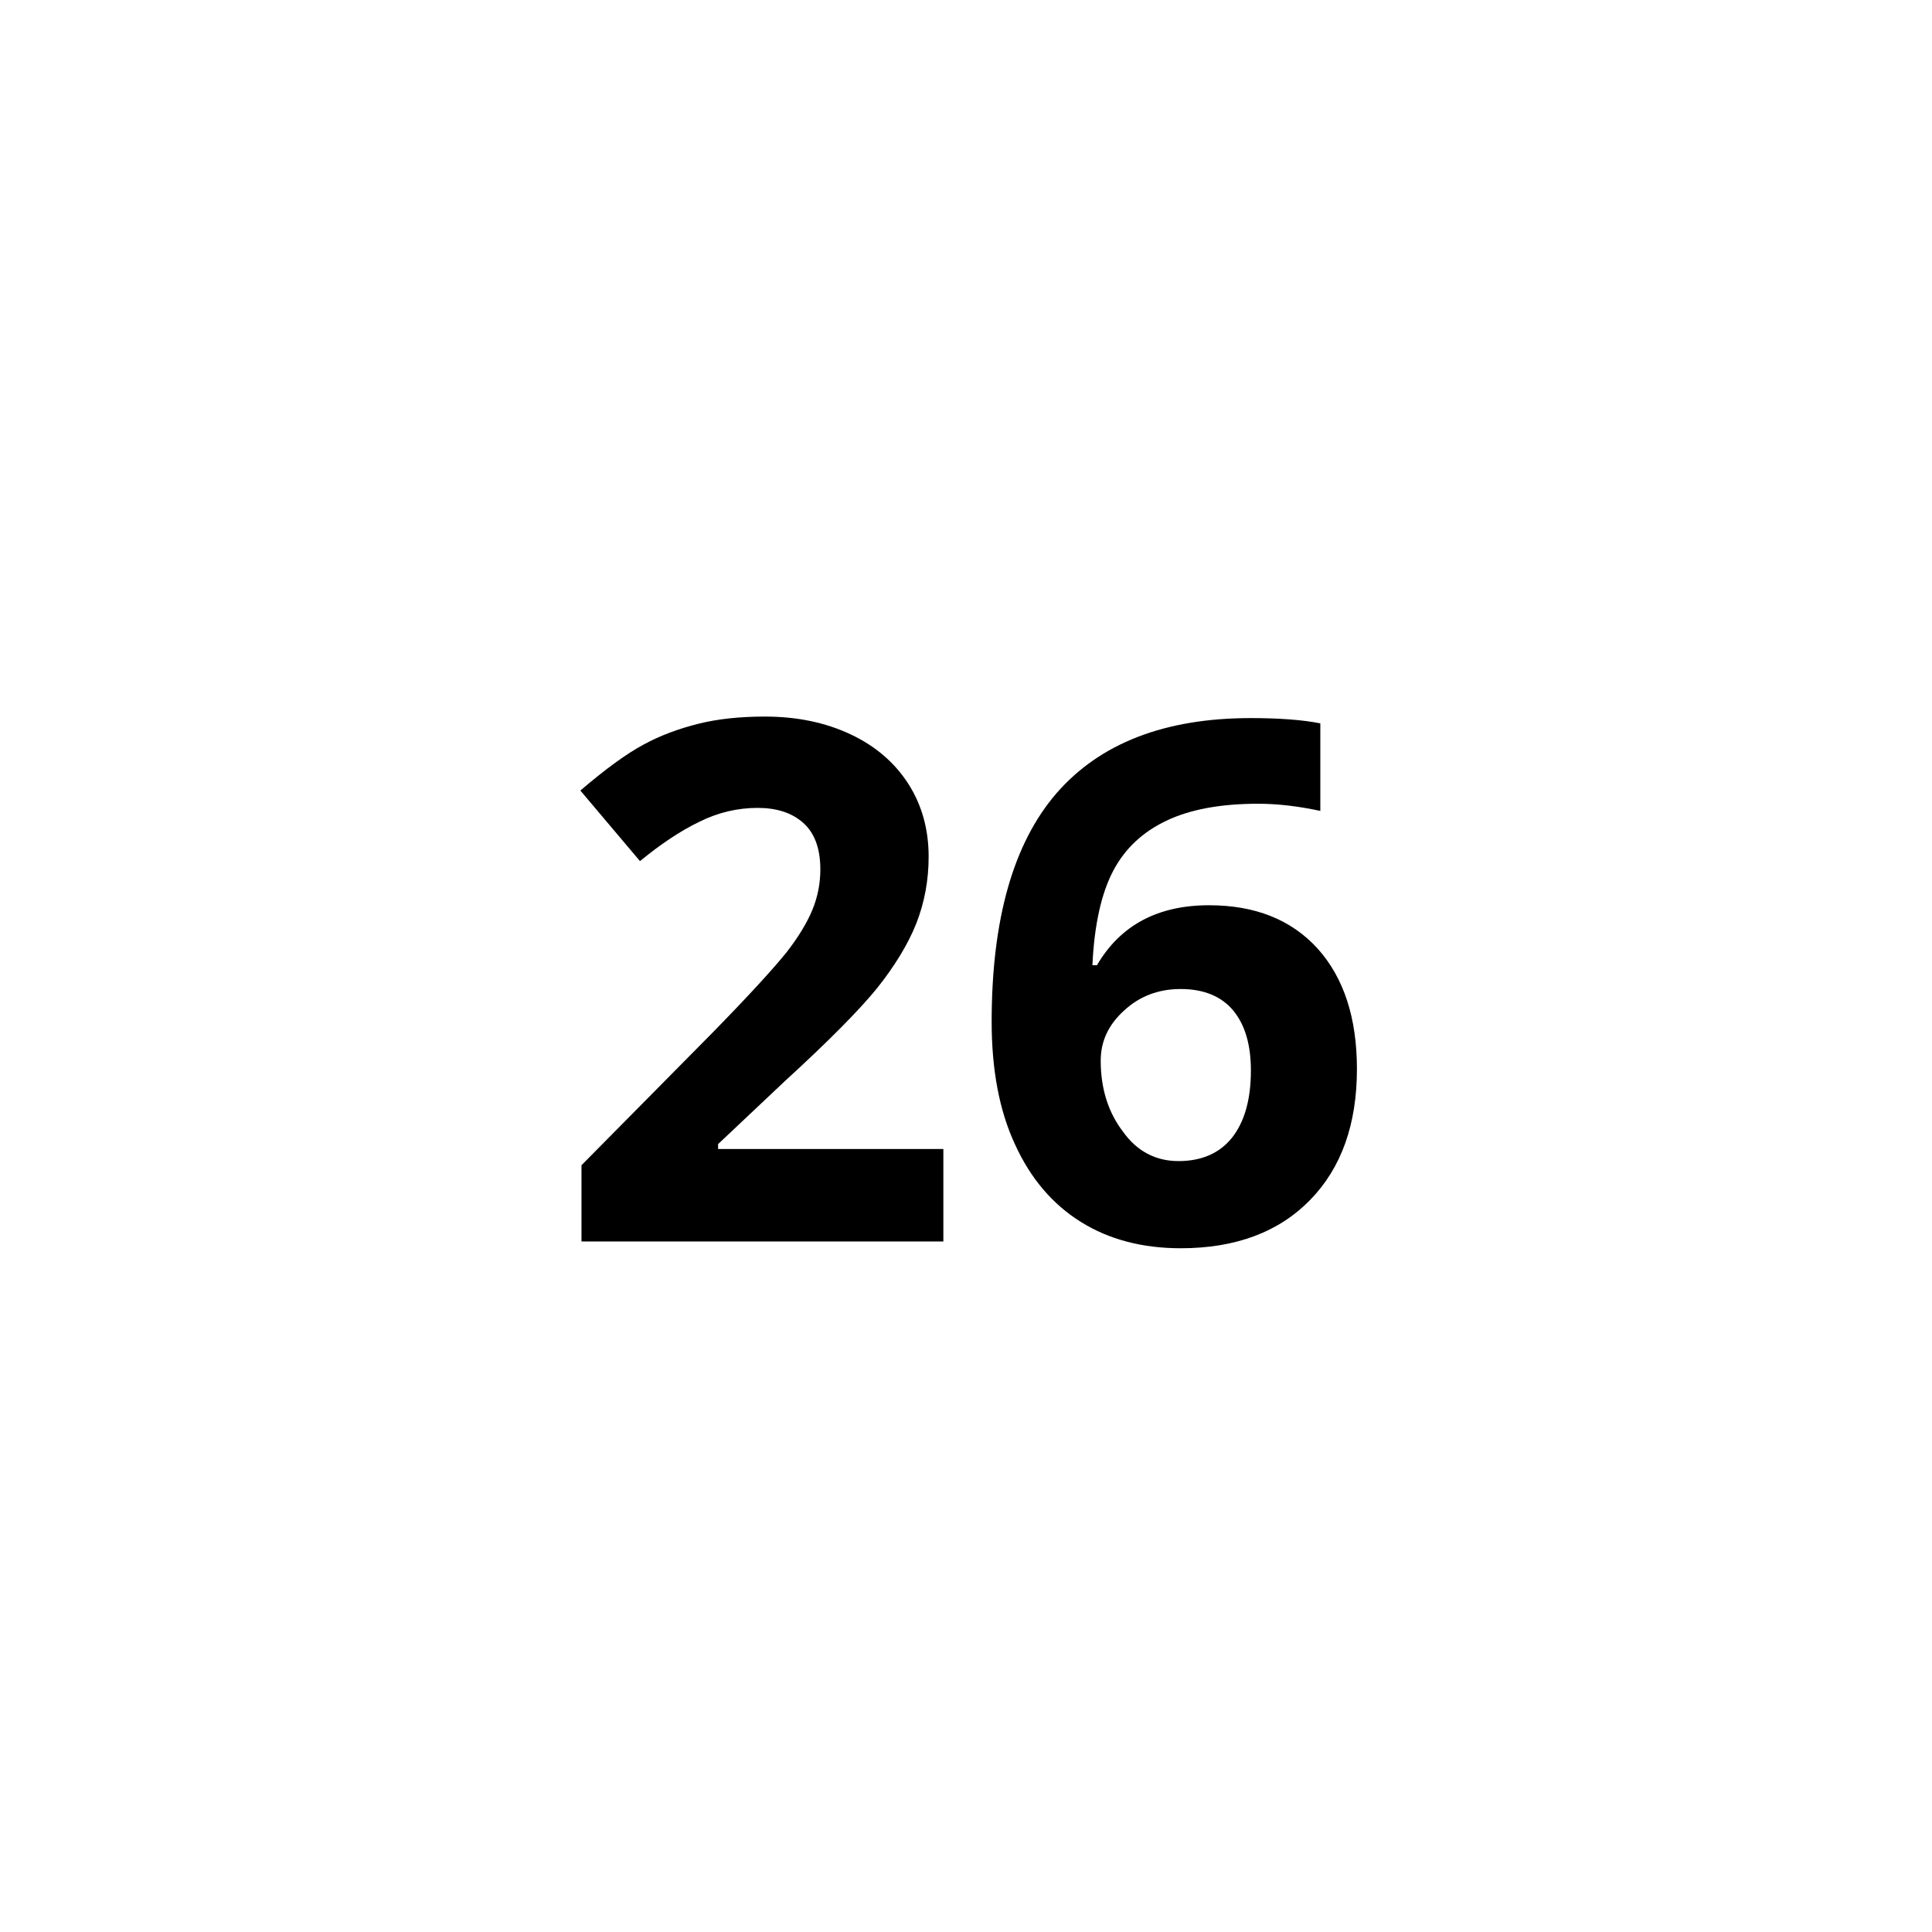
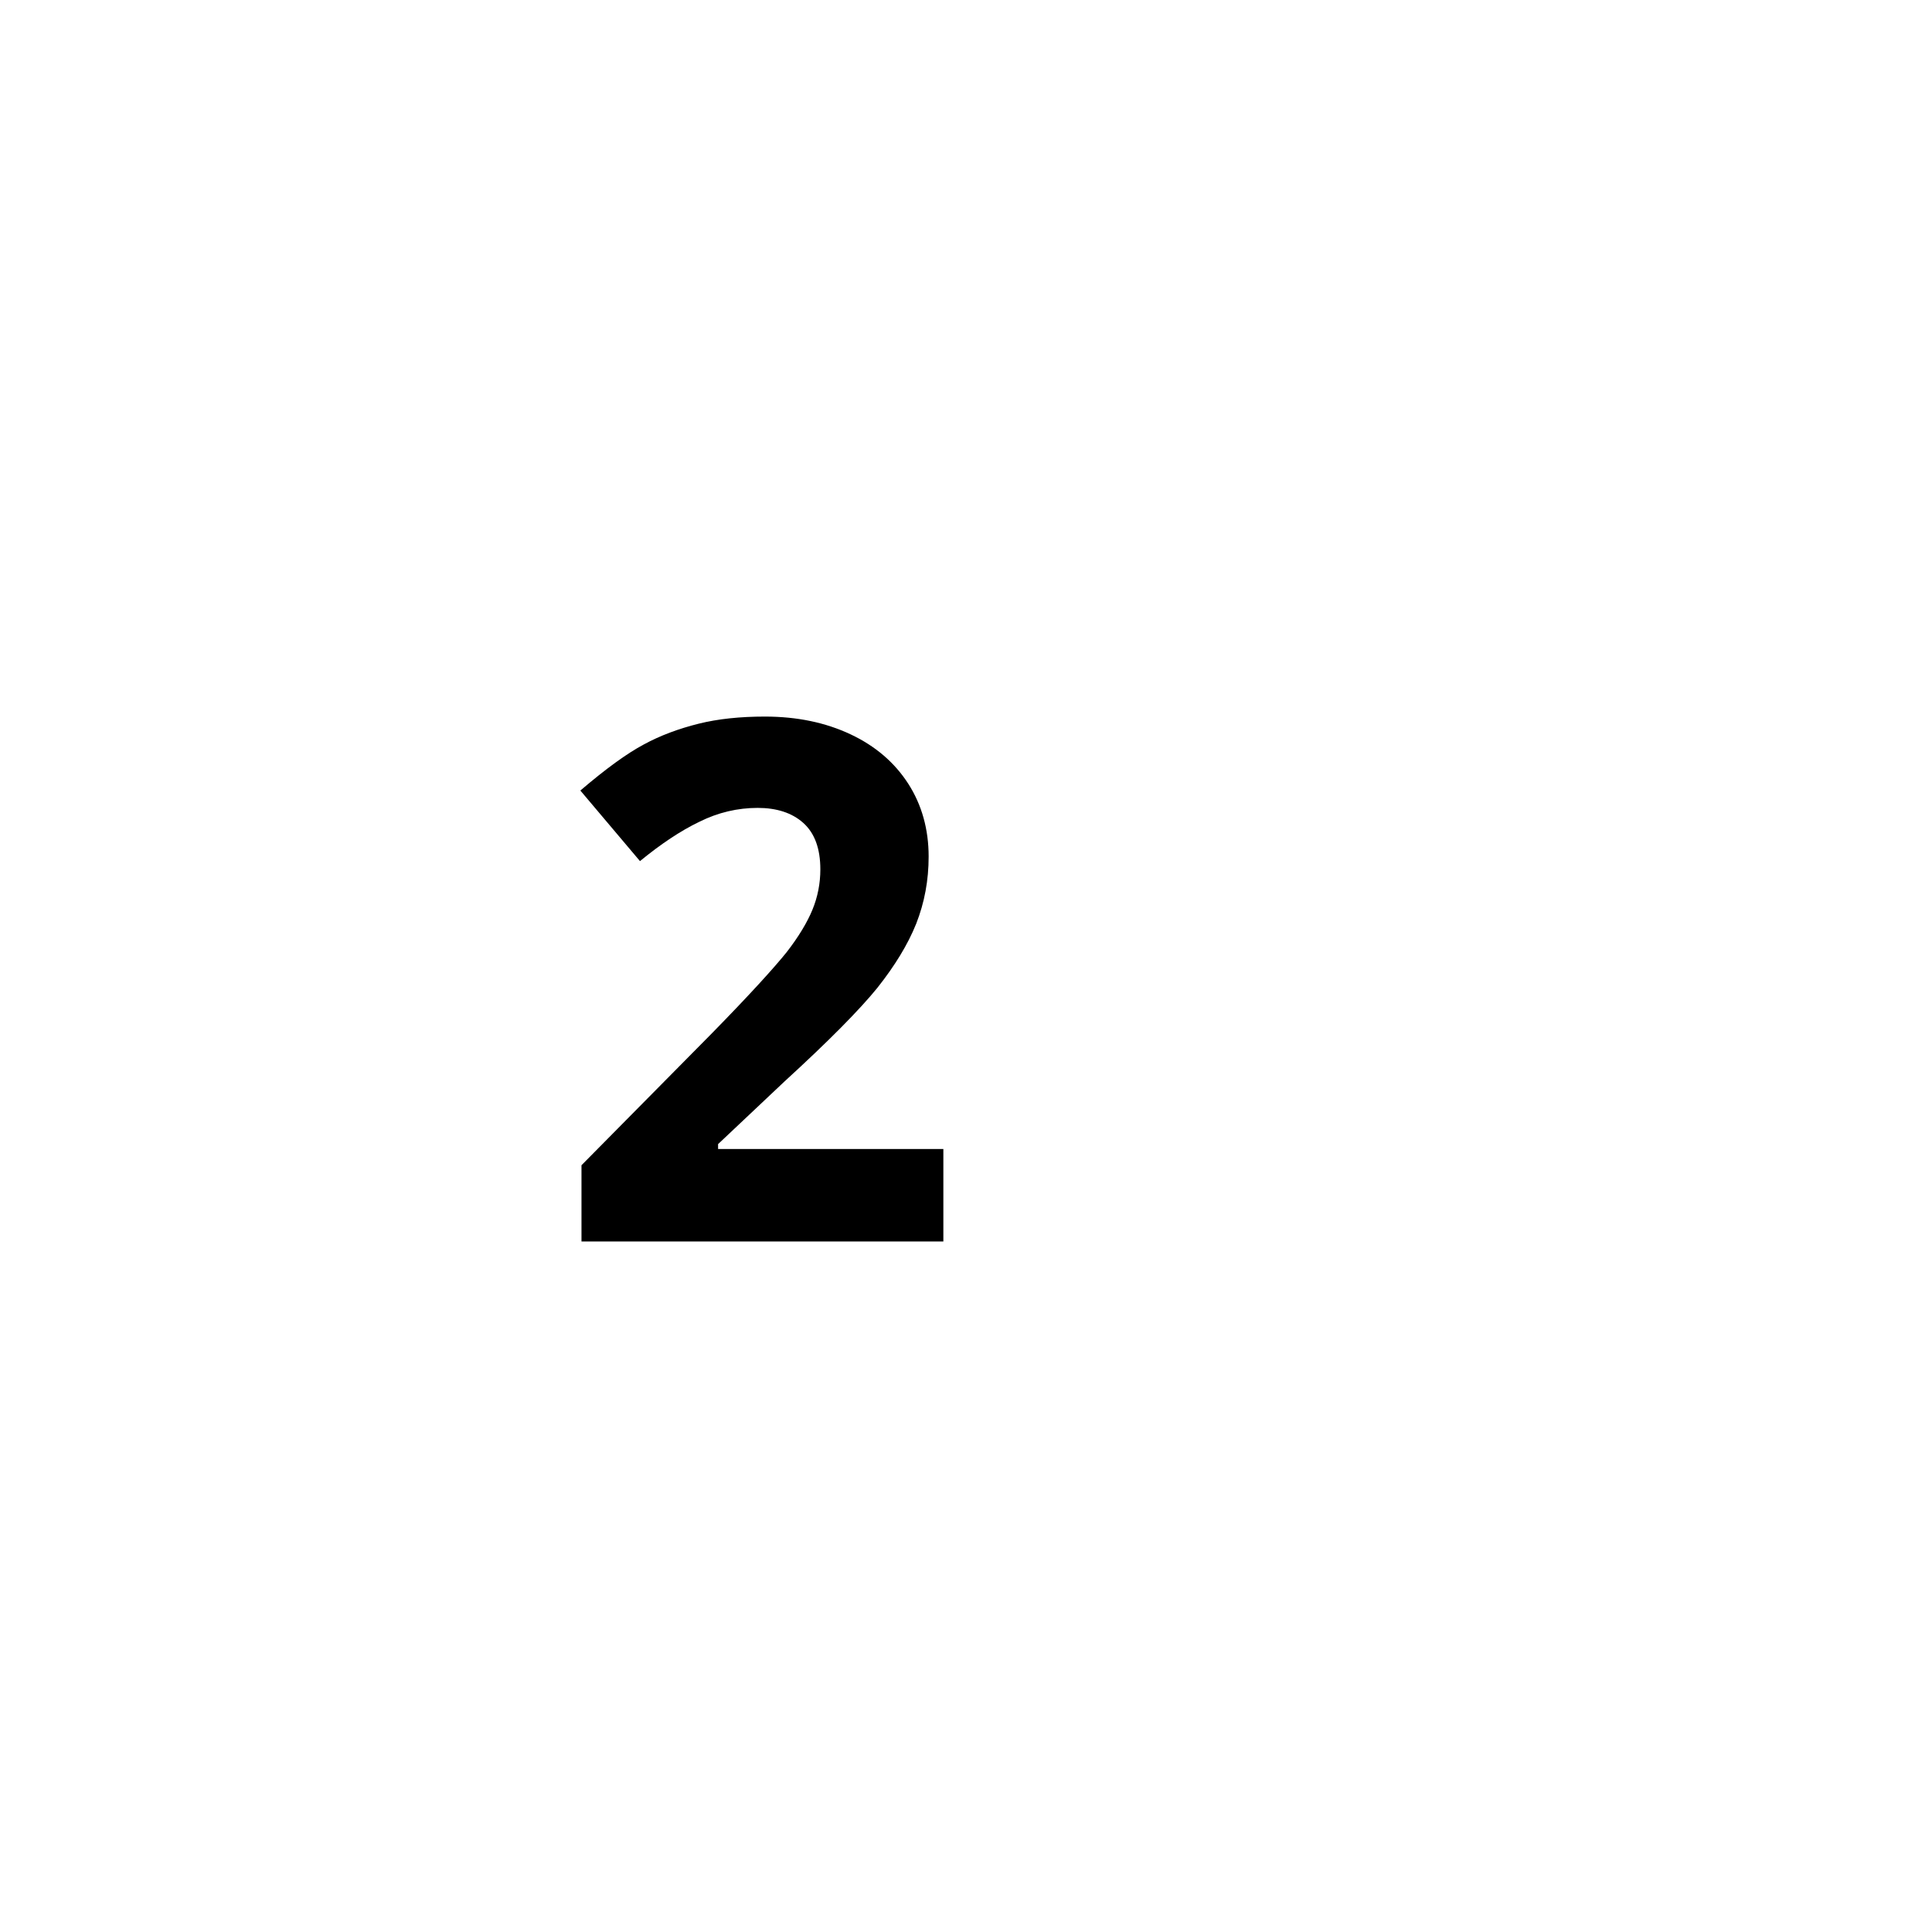
<svg xmlns="http://www.w3.org/2000/svg" version="1.1" id="Livello_1" x="0px" y="0px" viewBox="0 0 512 512" style="enable-background:new 0 0 512 512;" xml:space="preserve">
  <style type="text/css">
	.st0{enable-background:new    ;}
</style>
  <g id="Livello_2_00000020388026293735662090000003619872686927323313_">
    <g id="Livello_1-2">
      <g class="st0">
        <path d="M249.9,329h-95.8v-20.2l34.4-34.8c10.2-10.4,16.8-17.7,20-21.7c3.1-4,5.4-7.8,6.8-11.2c1.4-3.4,2.1-7,2.1-10.7     c0-5.5-1.5-9.6-4.5-12.3c-3-2.7-7.1-4-12.1-4c-5.3,0-10.5,1.2-15.5,3.7c-5,2.4-10.2,5.9-15.7,10.4l-15.8-18.7     c6.8-5.8,12.3-9.8,16.8-12.2c4.4-2.4,9.3-4.2,14.5-5.5c5.2-1.3,11.1-1.9,17.6-1.9c8.6,0,16.1,1.6,22.7,4.7     c6.6,3.1,11.7,7.5,15.3,13.1c3.6,5.6,5.4,12.1,5.4,19.3c0,6.3-1.1,12.2-3.3,17.8c-2.2,5.5-5.7,11.2-10.3,17     c-4.7,5.8-12.9,14.1-24.6,24.8l-17.6,16.6v1.3h59.7V329z" />
-         <path d="M262.8,270.8c0-27.1,5.7-47.3,17.2-60.6c11.5-13.2,28.6-19.9,51.5-19.9c7.8,0,13.9,0.5,18.4,1.4v23.2     c-5.6-1.2-11.1-1.9-16.5-1.9c-9.9,0-18,1.5-24.3,4.5s-11,7.4-14.1,13.3c-3.1,5.9-5,14.2-5.5,25h1.2c6.2-10.6,16.1-15.9,29.7-15.9     c12.2,0,21.8,3.8,28.8,11.5c6.9,7.7,10.4,18.3,10.4,31.9c0,14.6-4.1,26.2-12.4,34.7s-19.7,12.8-34.3,12.8c-10.1,0-19-2.3-26.5-7     c-7.5-4.7-13.3-11.5-17.4-20.5C264.8,294.3,262.8,283.4,262.8,270.8z M312.3,307.7c6.2,0,10.9-2.1,14.2-6.2     c3.3-4.2,5-10.1,5-17.8c0-6.7-1.5-12-4.6-15.8s-7.8-5.8-14-5.8c-5.9,0-10.9,1.9-15,5.7c-4.2,3.8-6.2,8.2-6.2,13.3     c0,7.4,2,13.7,5.9,18.8C301.3,305.1,306.3,307.7,312.3,307.7z" />
      </g>
    </g>
  </g>
</svg>